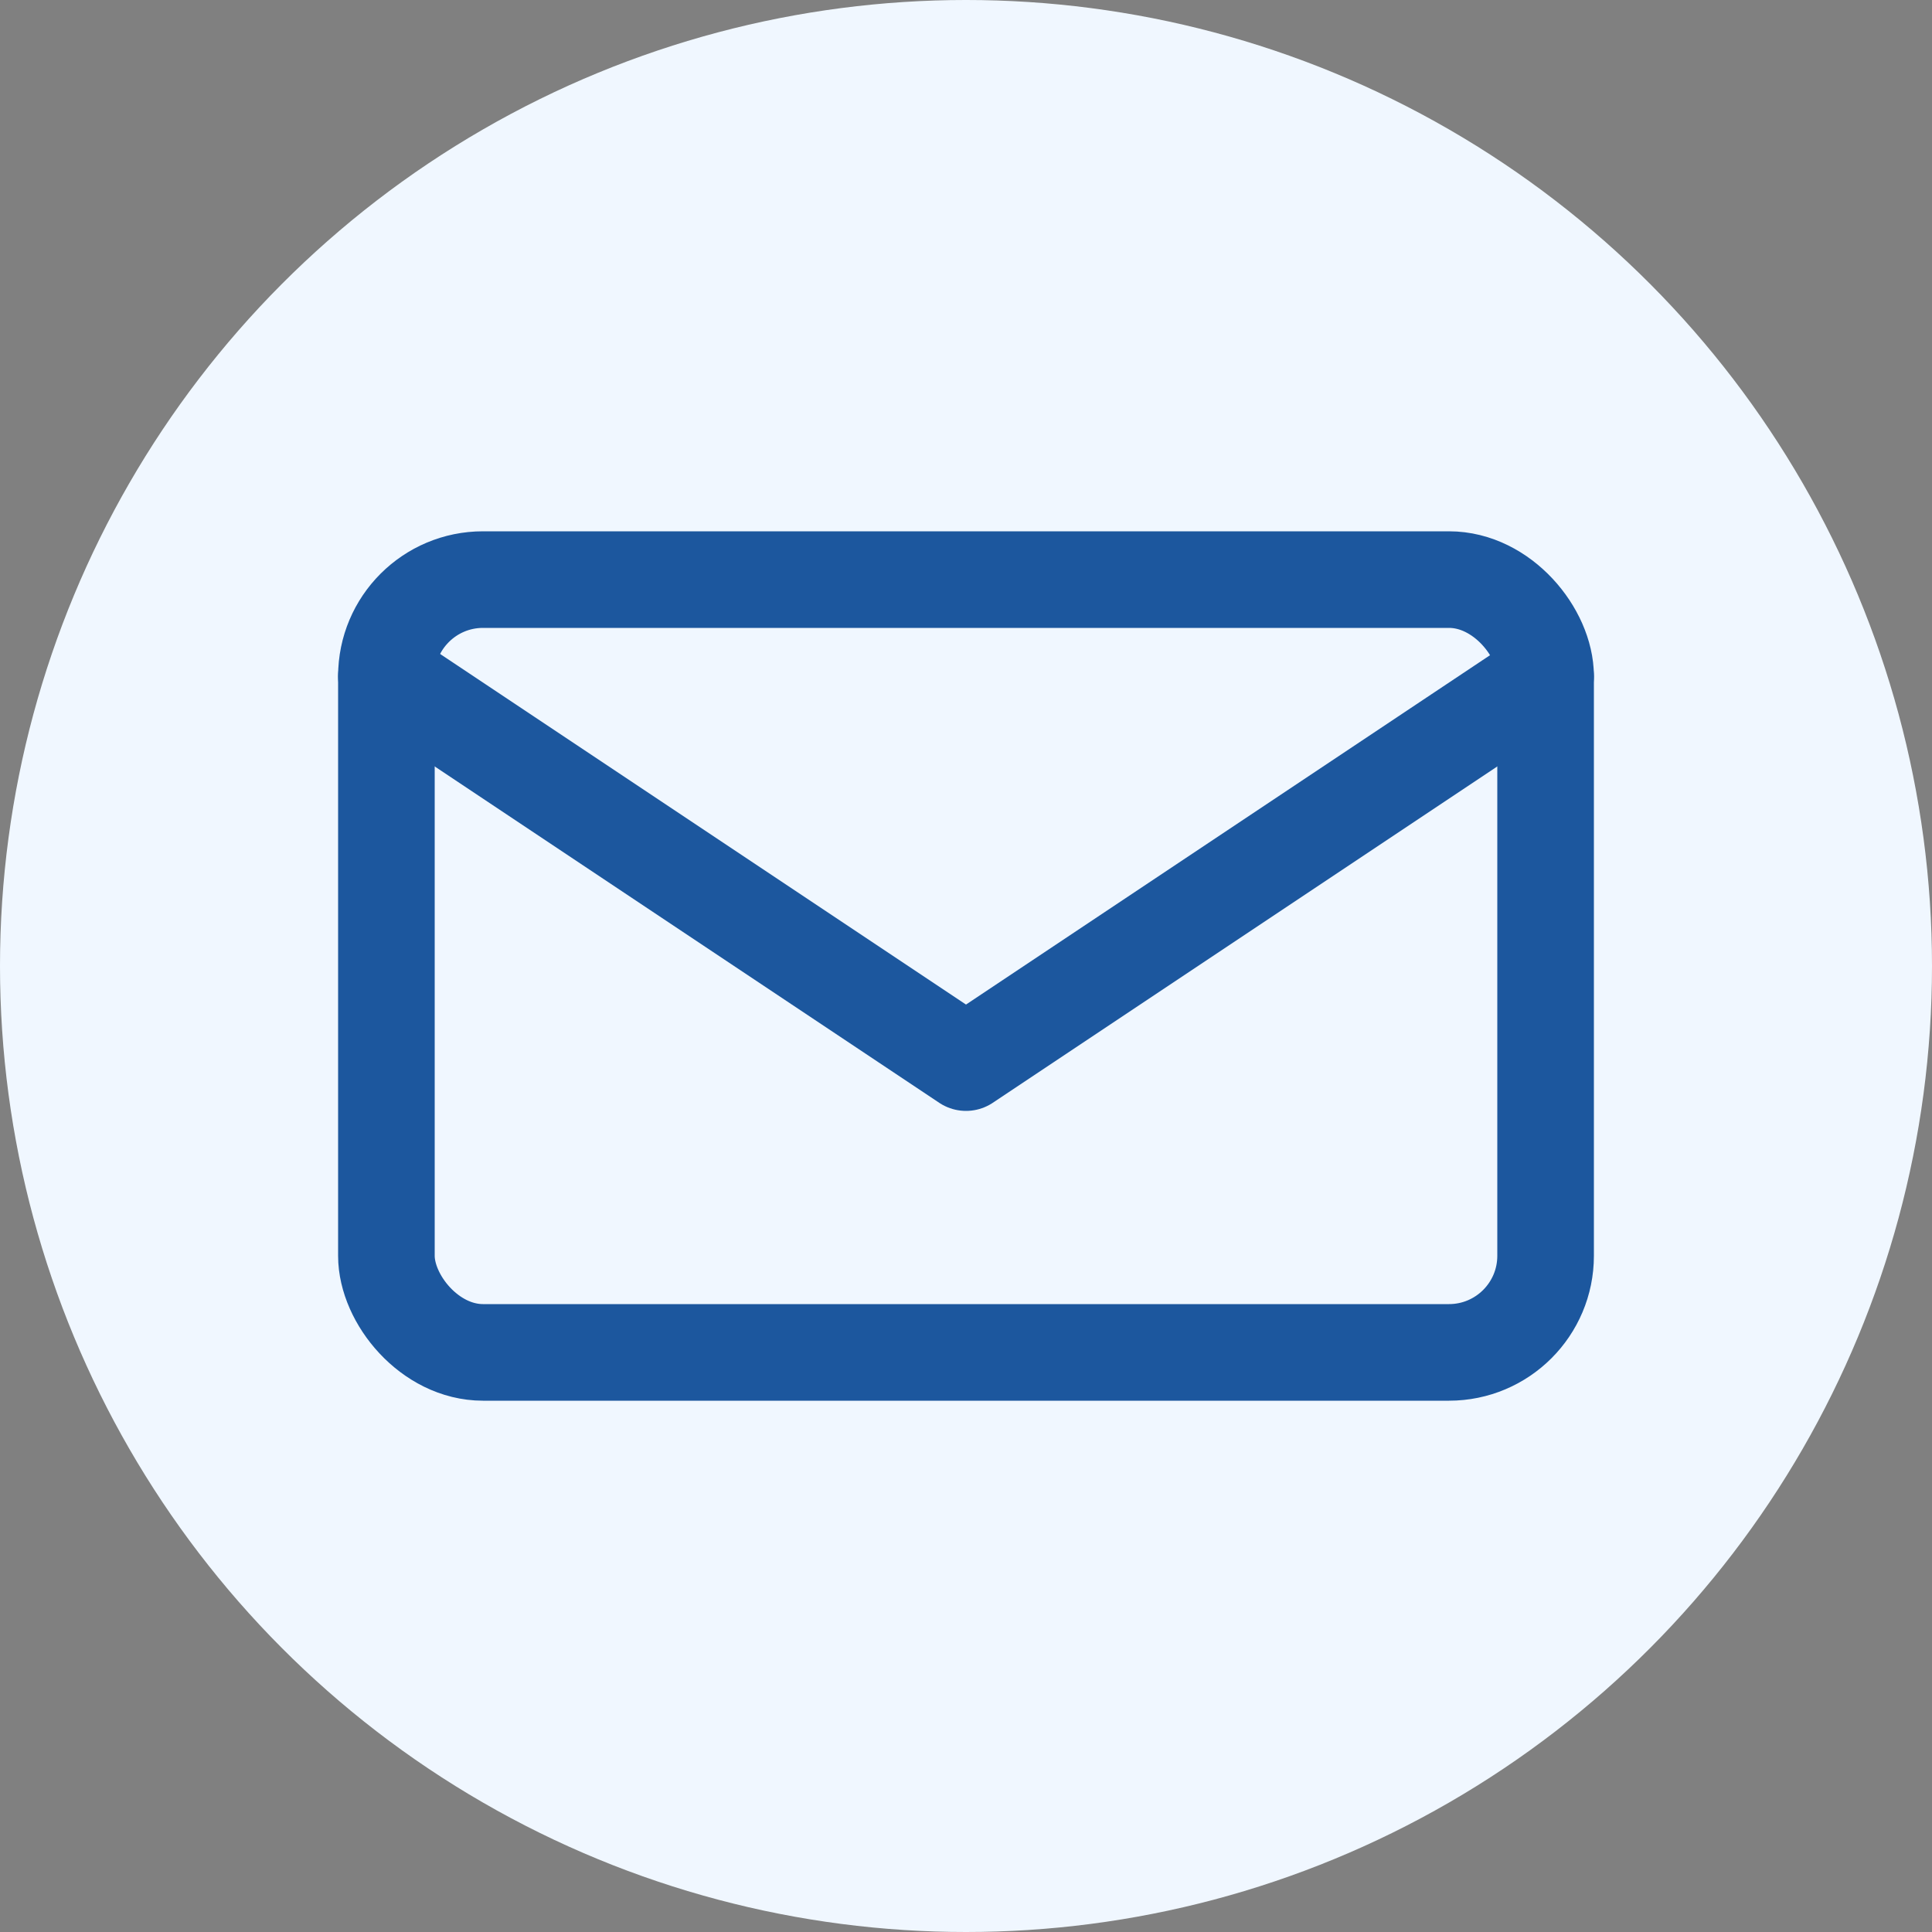
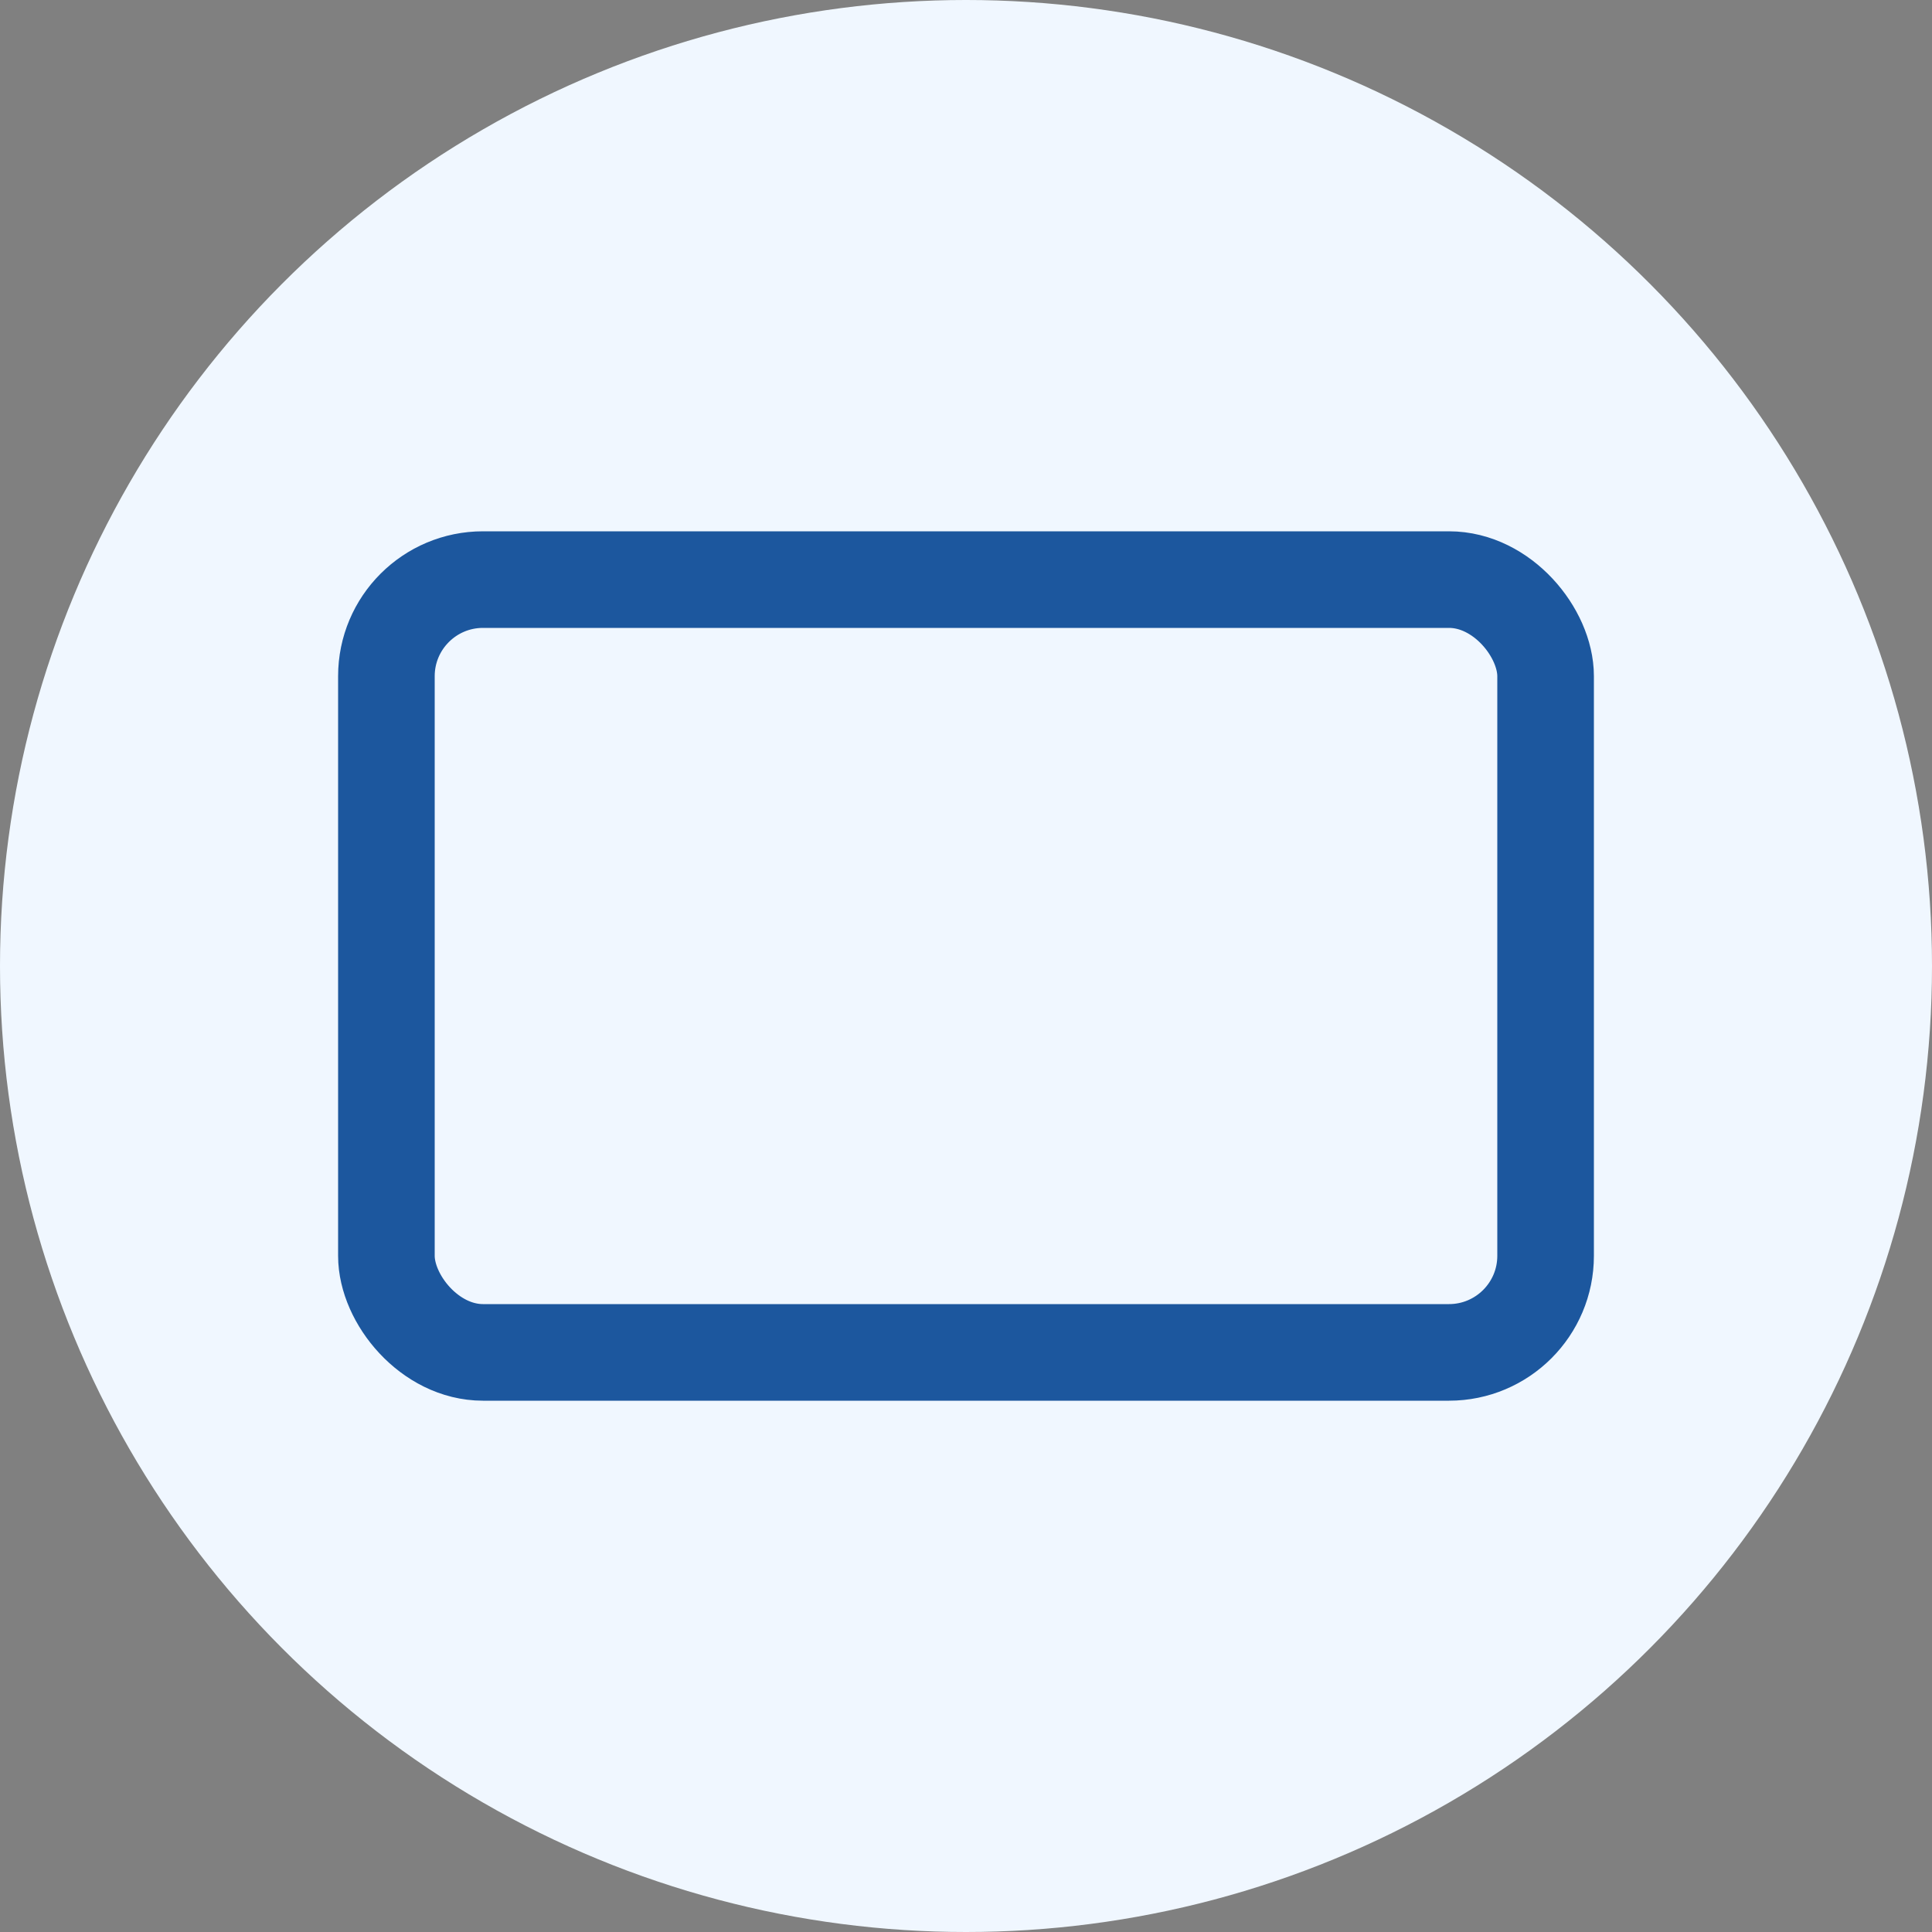
<svg xmlns="http://www.w3.org/2000/svg" width="40" height="40" viewBox="0 0 40 40" fill="none">
  <rect x="0" y="0" width="40" height="40" fill="#808080" stroke="none" />
  <circle cx="20" cy="20" r="20" fill="#f0f7ff" />
  <rect x="8" y="12" width="24" height="16" rx="2" fill="none" stroke="#1c579e" stroke-width="2" />
-   <path d="M8 14 L20 22 L32 14" stroke="#1c579e" stroke-width="2" fill="none" stroke-linecap="round" stroke-linejoin="round" />
</svg>